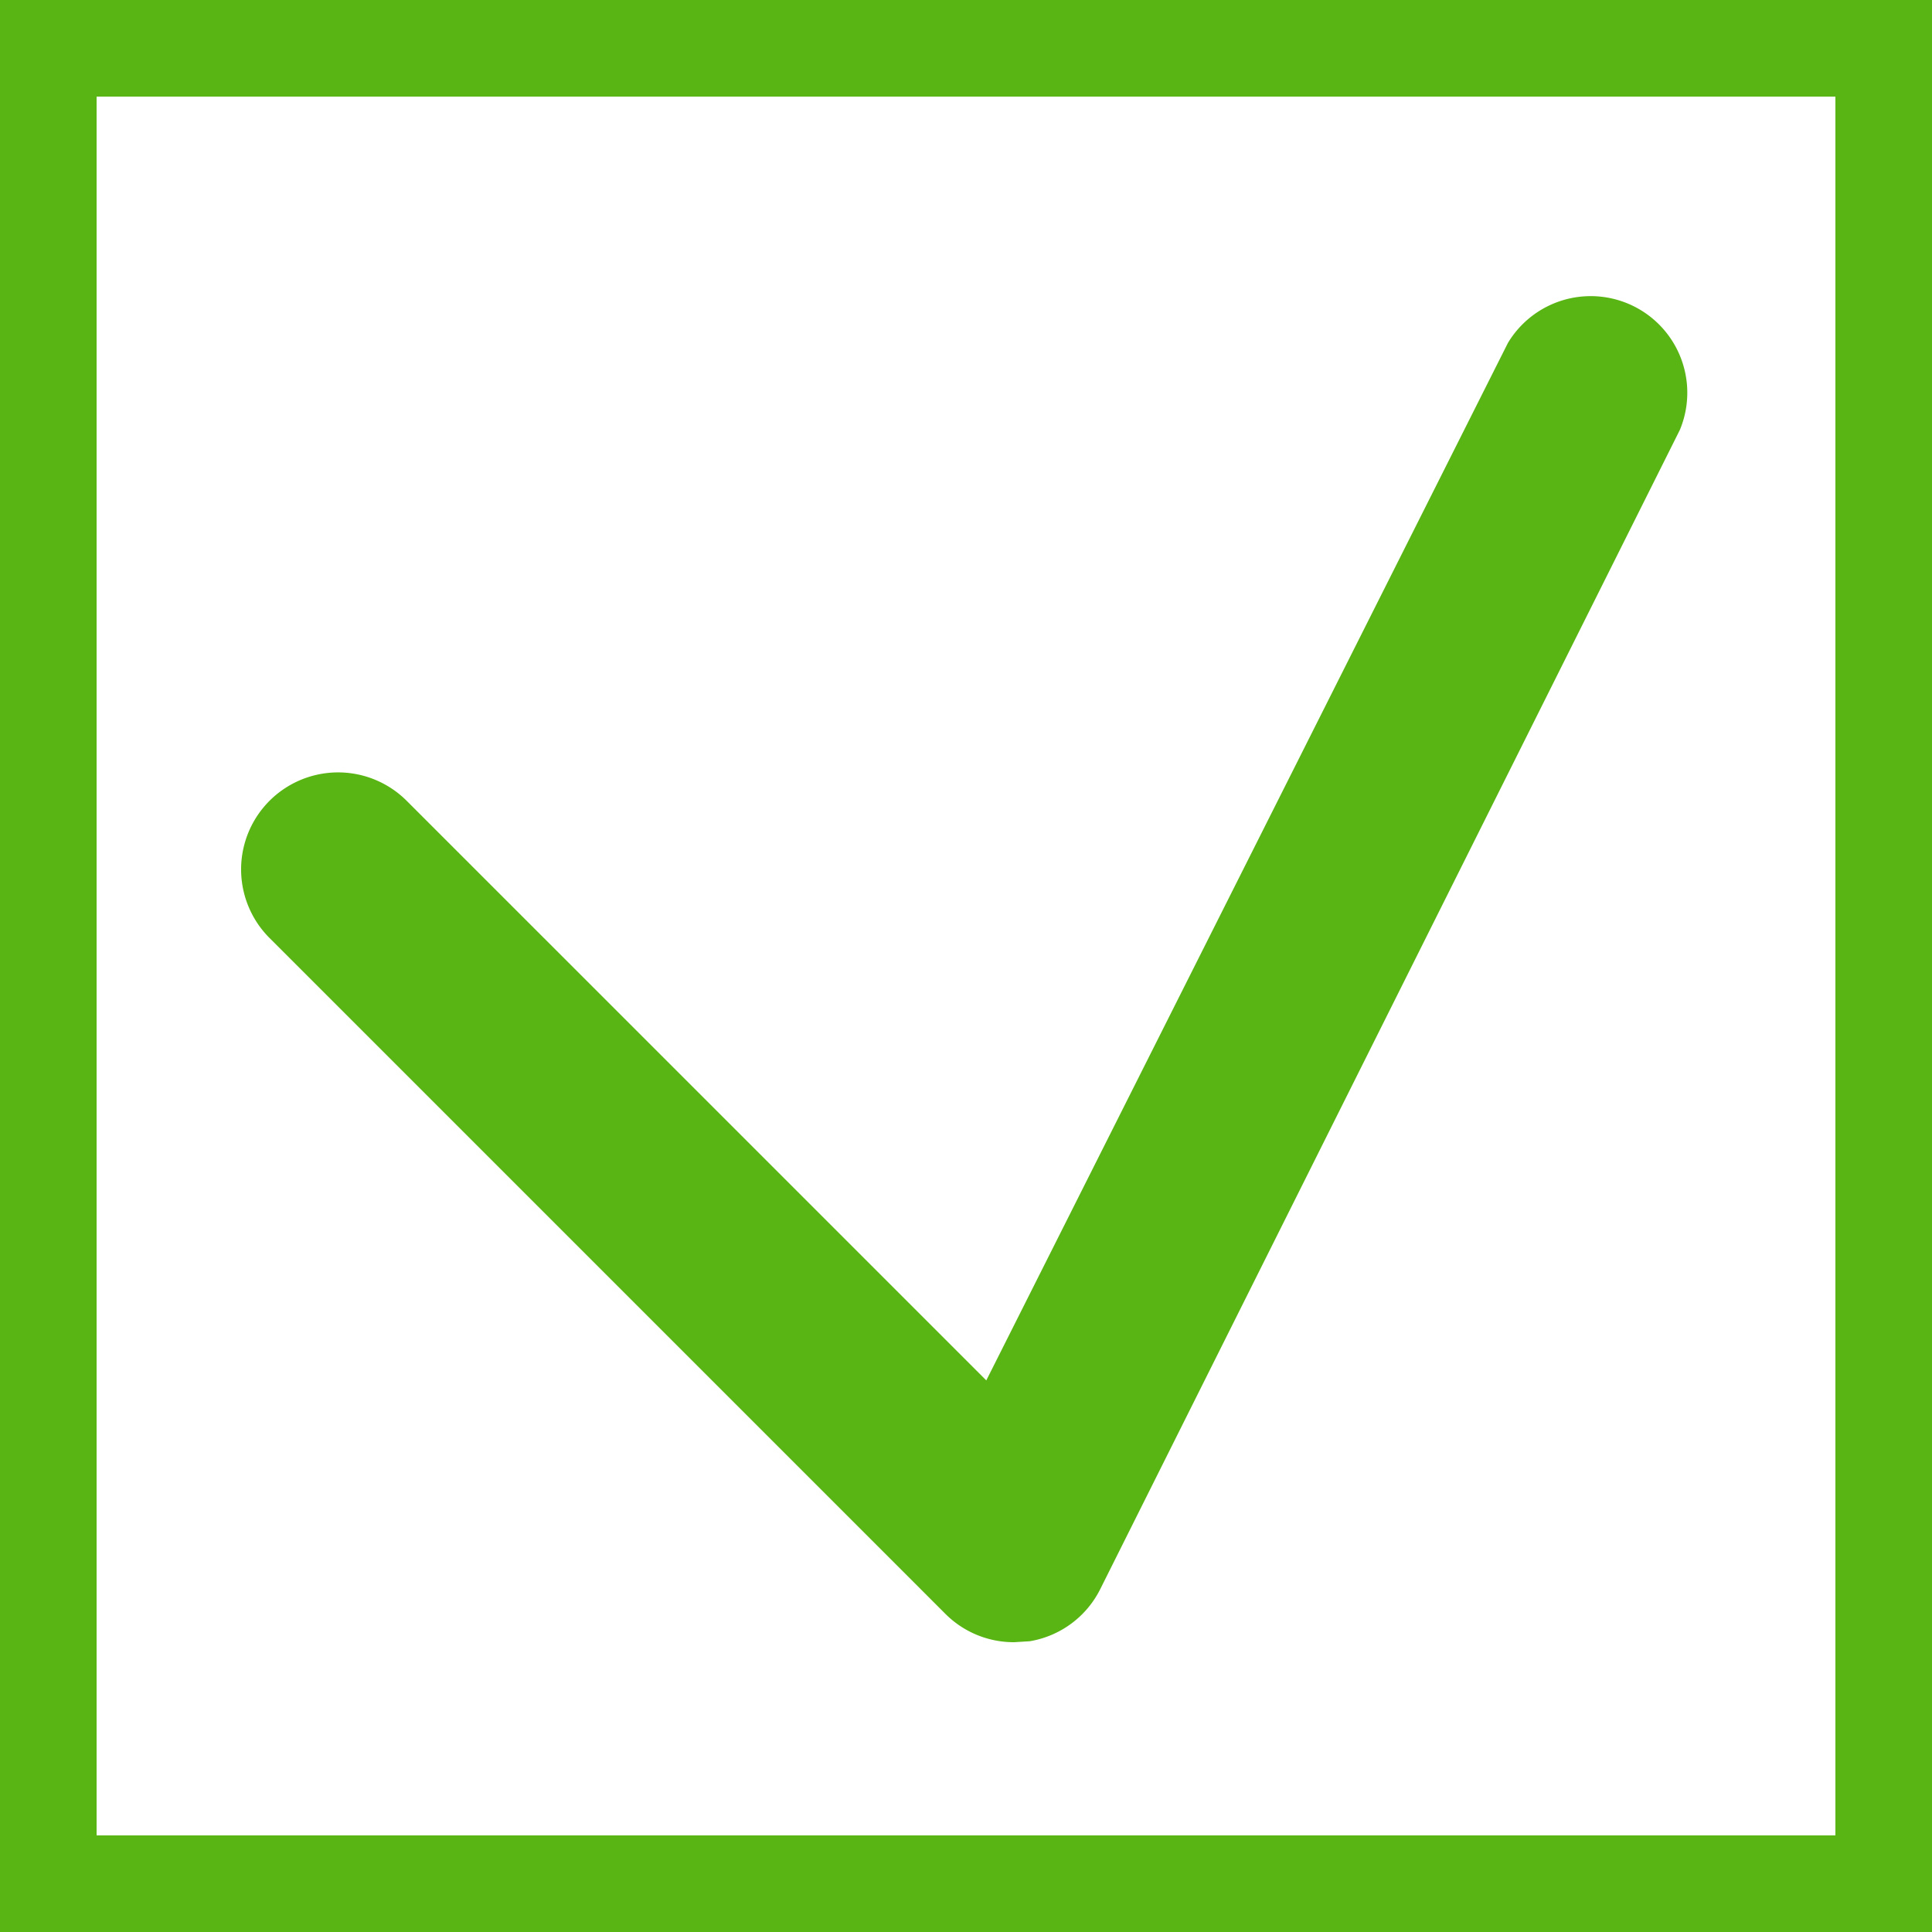
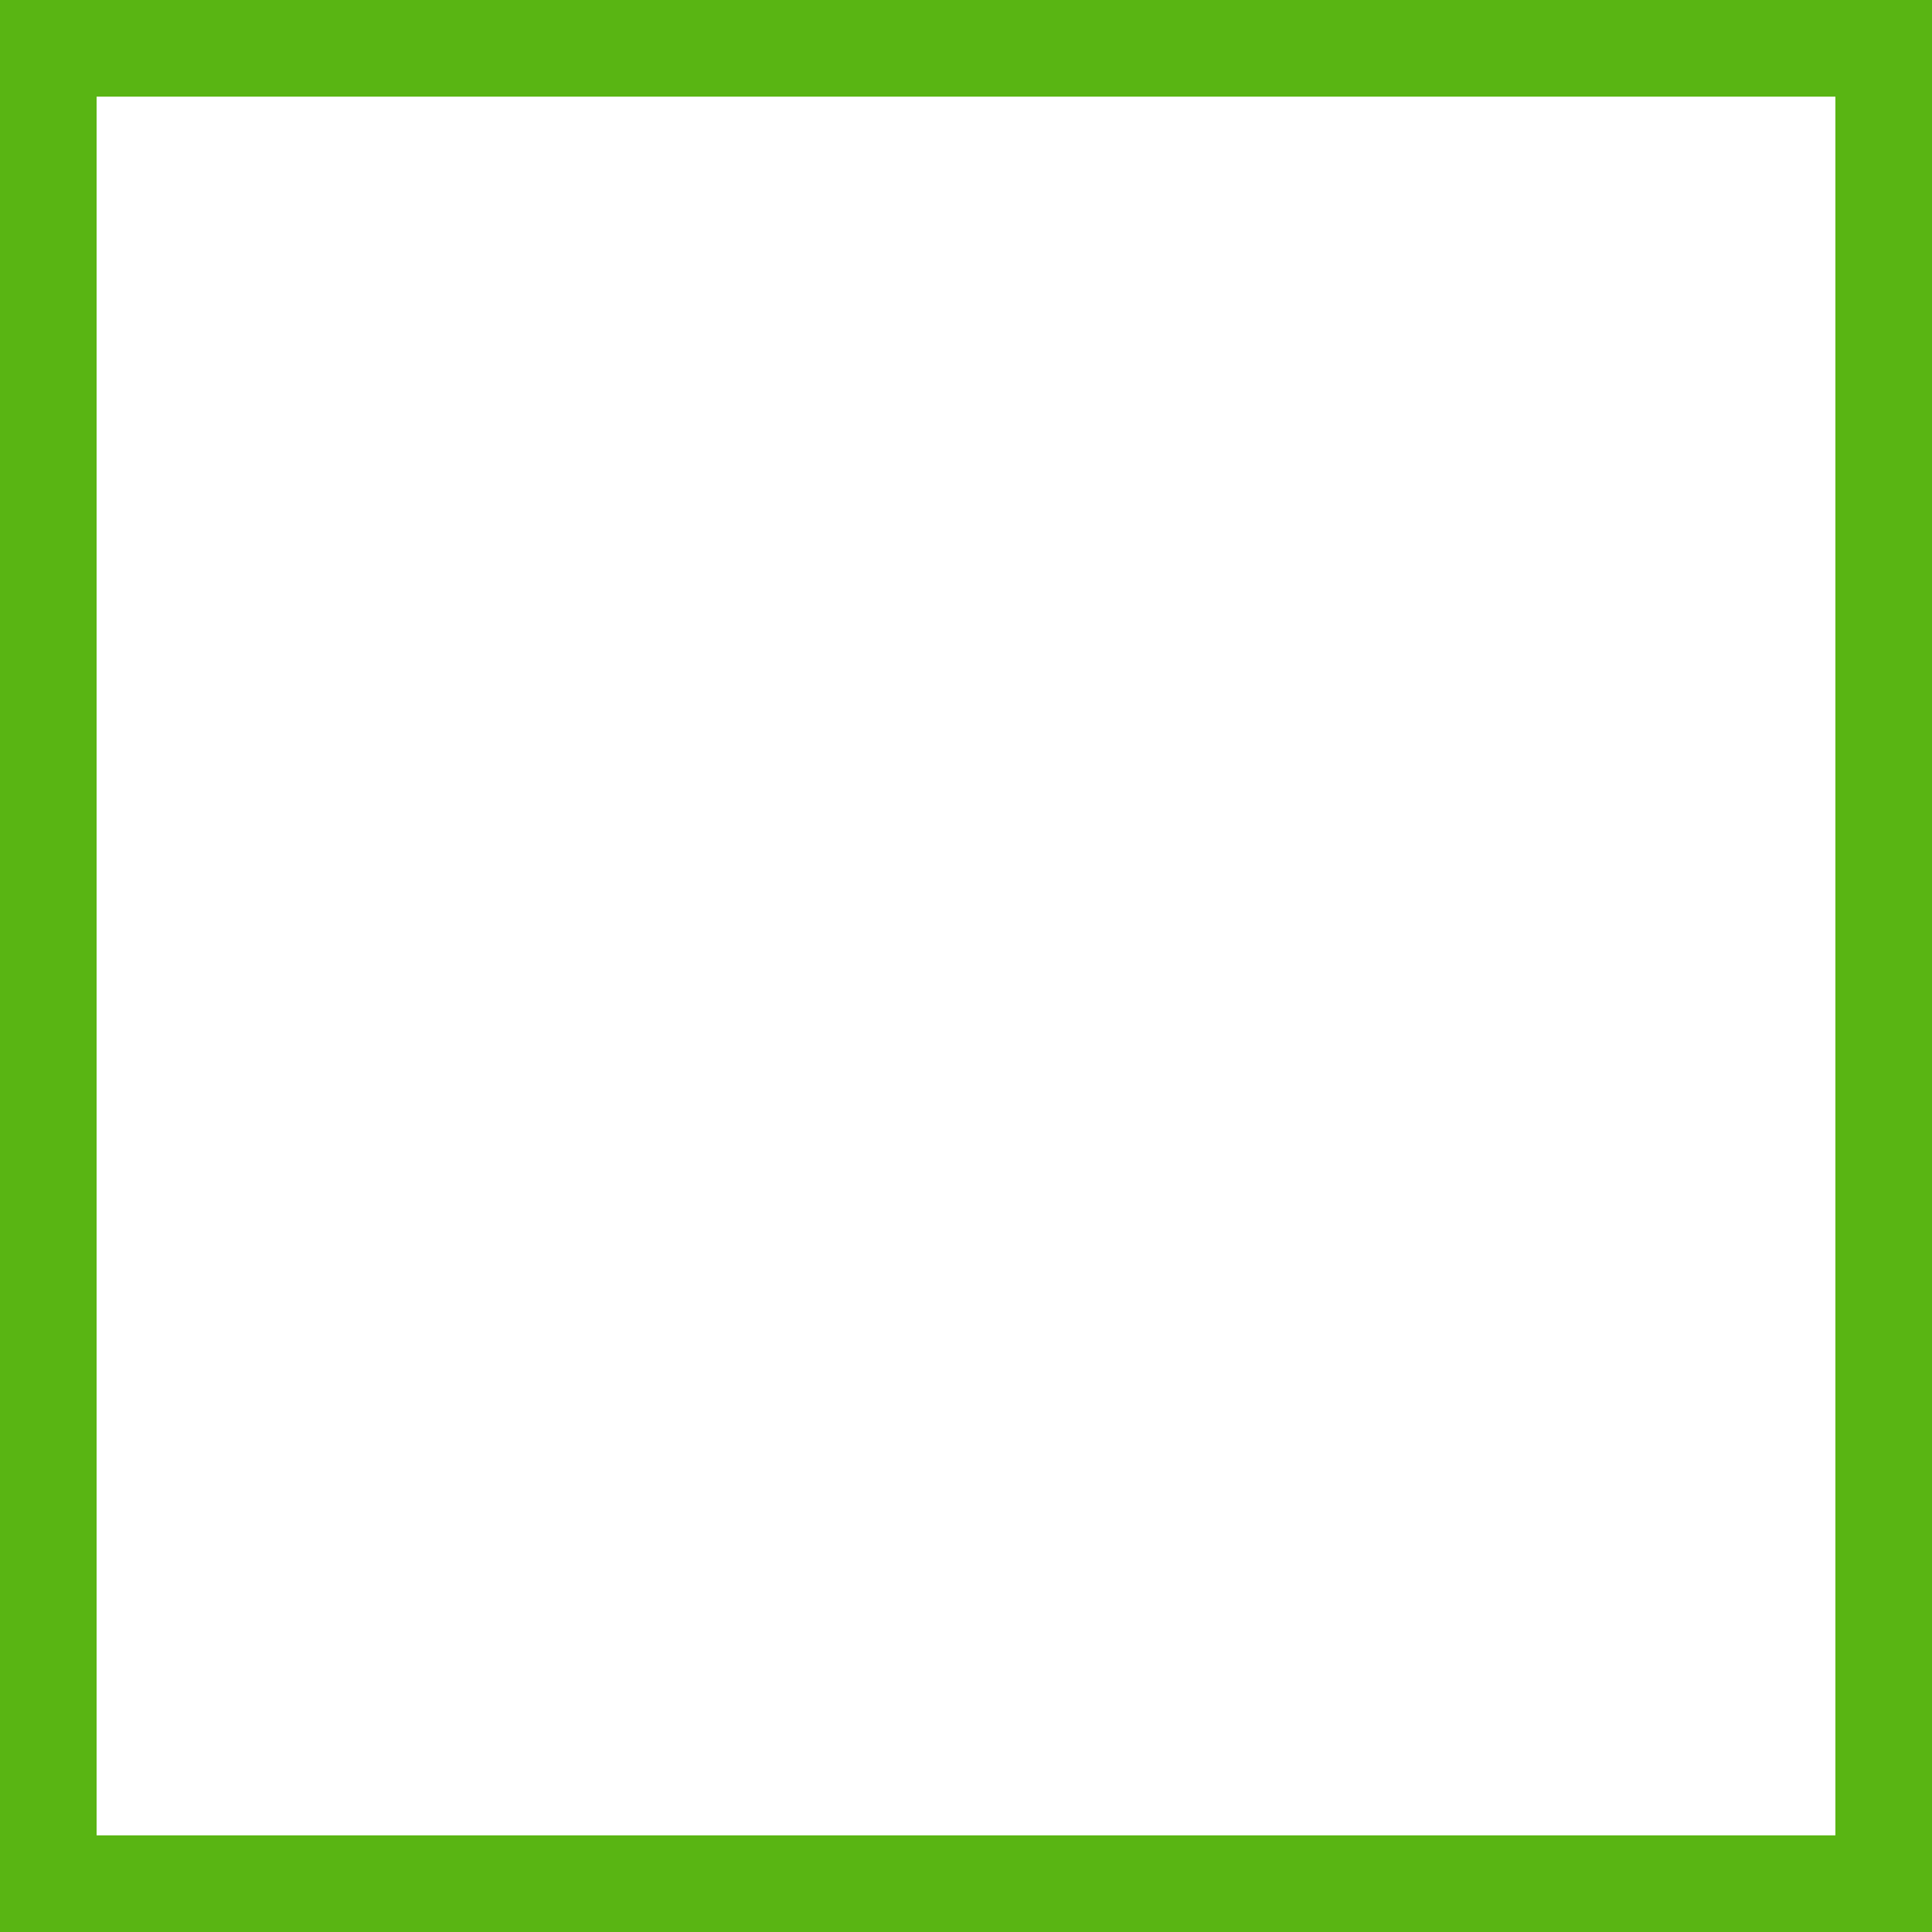
<svg xmlns="http://www.w3.org/2000/svg" id="Calque_1" data-name="Calque 1" viewBox="0 0 20 20">
  <rect x="0" y="0" width="20" height="20" fill="#333333" stroke="none" />
  <defs>
    <style>.cls-1{fill:#fff;}.cls-2{fill:#59b513;}</style>
  </defs>
  <title>checkbox-checked</title>
  <rect class="cls-1" x="0.5" y="0.5" width="19" height="19" />
-   <path class="cls-2" d="M19,1V19H1V1H19m1-1H0V20H20V0Z" />
-   <path class="cls-2" d="M10.5,17a1,1,0,0,1-.71-.29l-7-7A1,1,0,0,1,4.21,8.29l6,6L15.61,3.55a1,1,0,0,1,1.78.9l-6,12a1,1,0,0,1-.73.54Z" />
+   <path class="cls-2" d="M19,1V19H1V1H19m1-1H0V20H20Z" />
</svg>